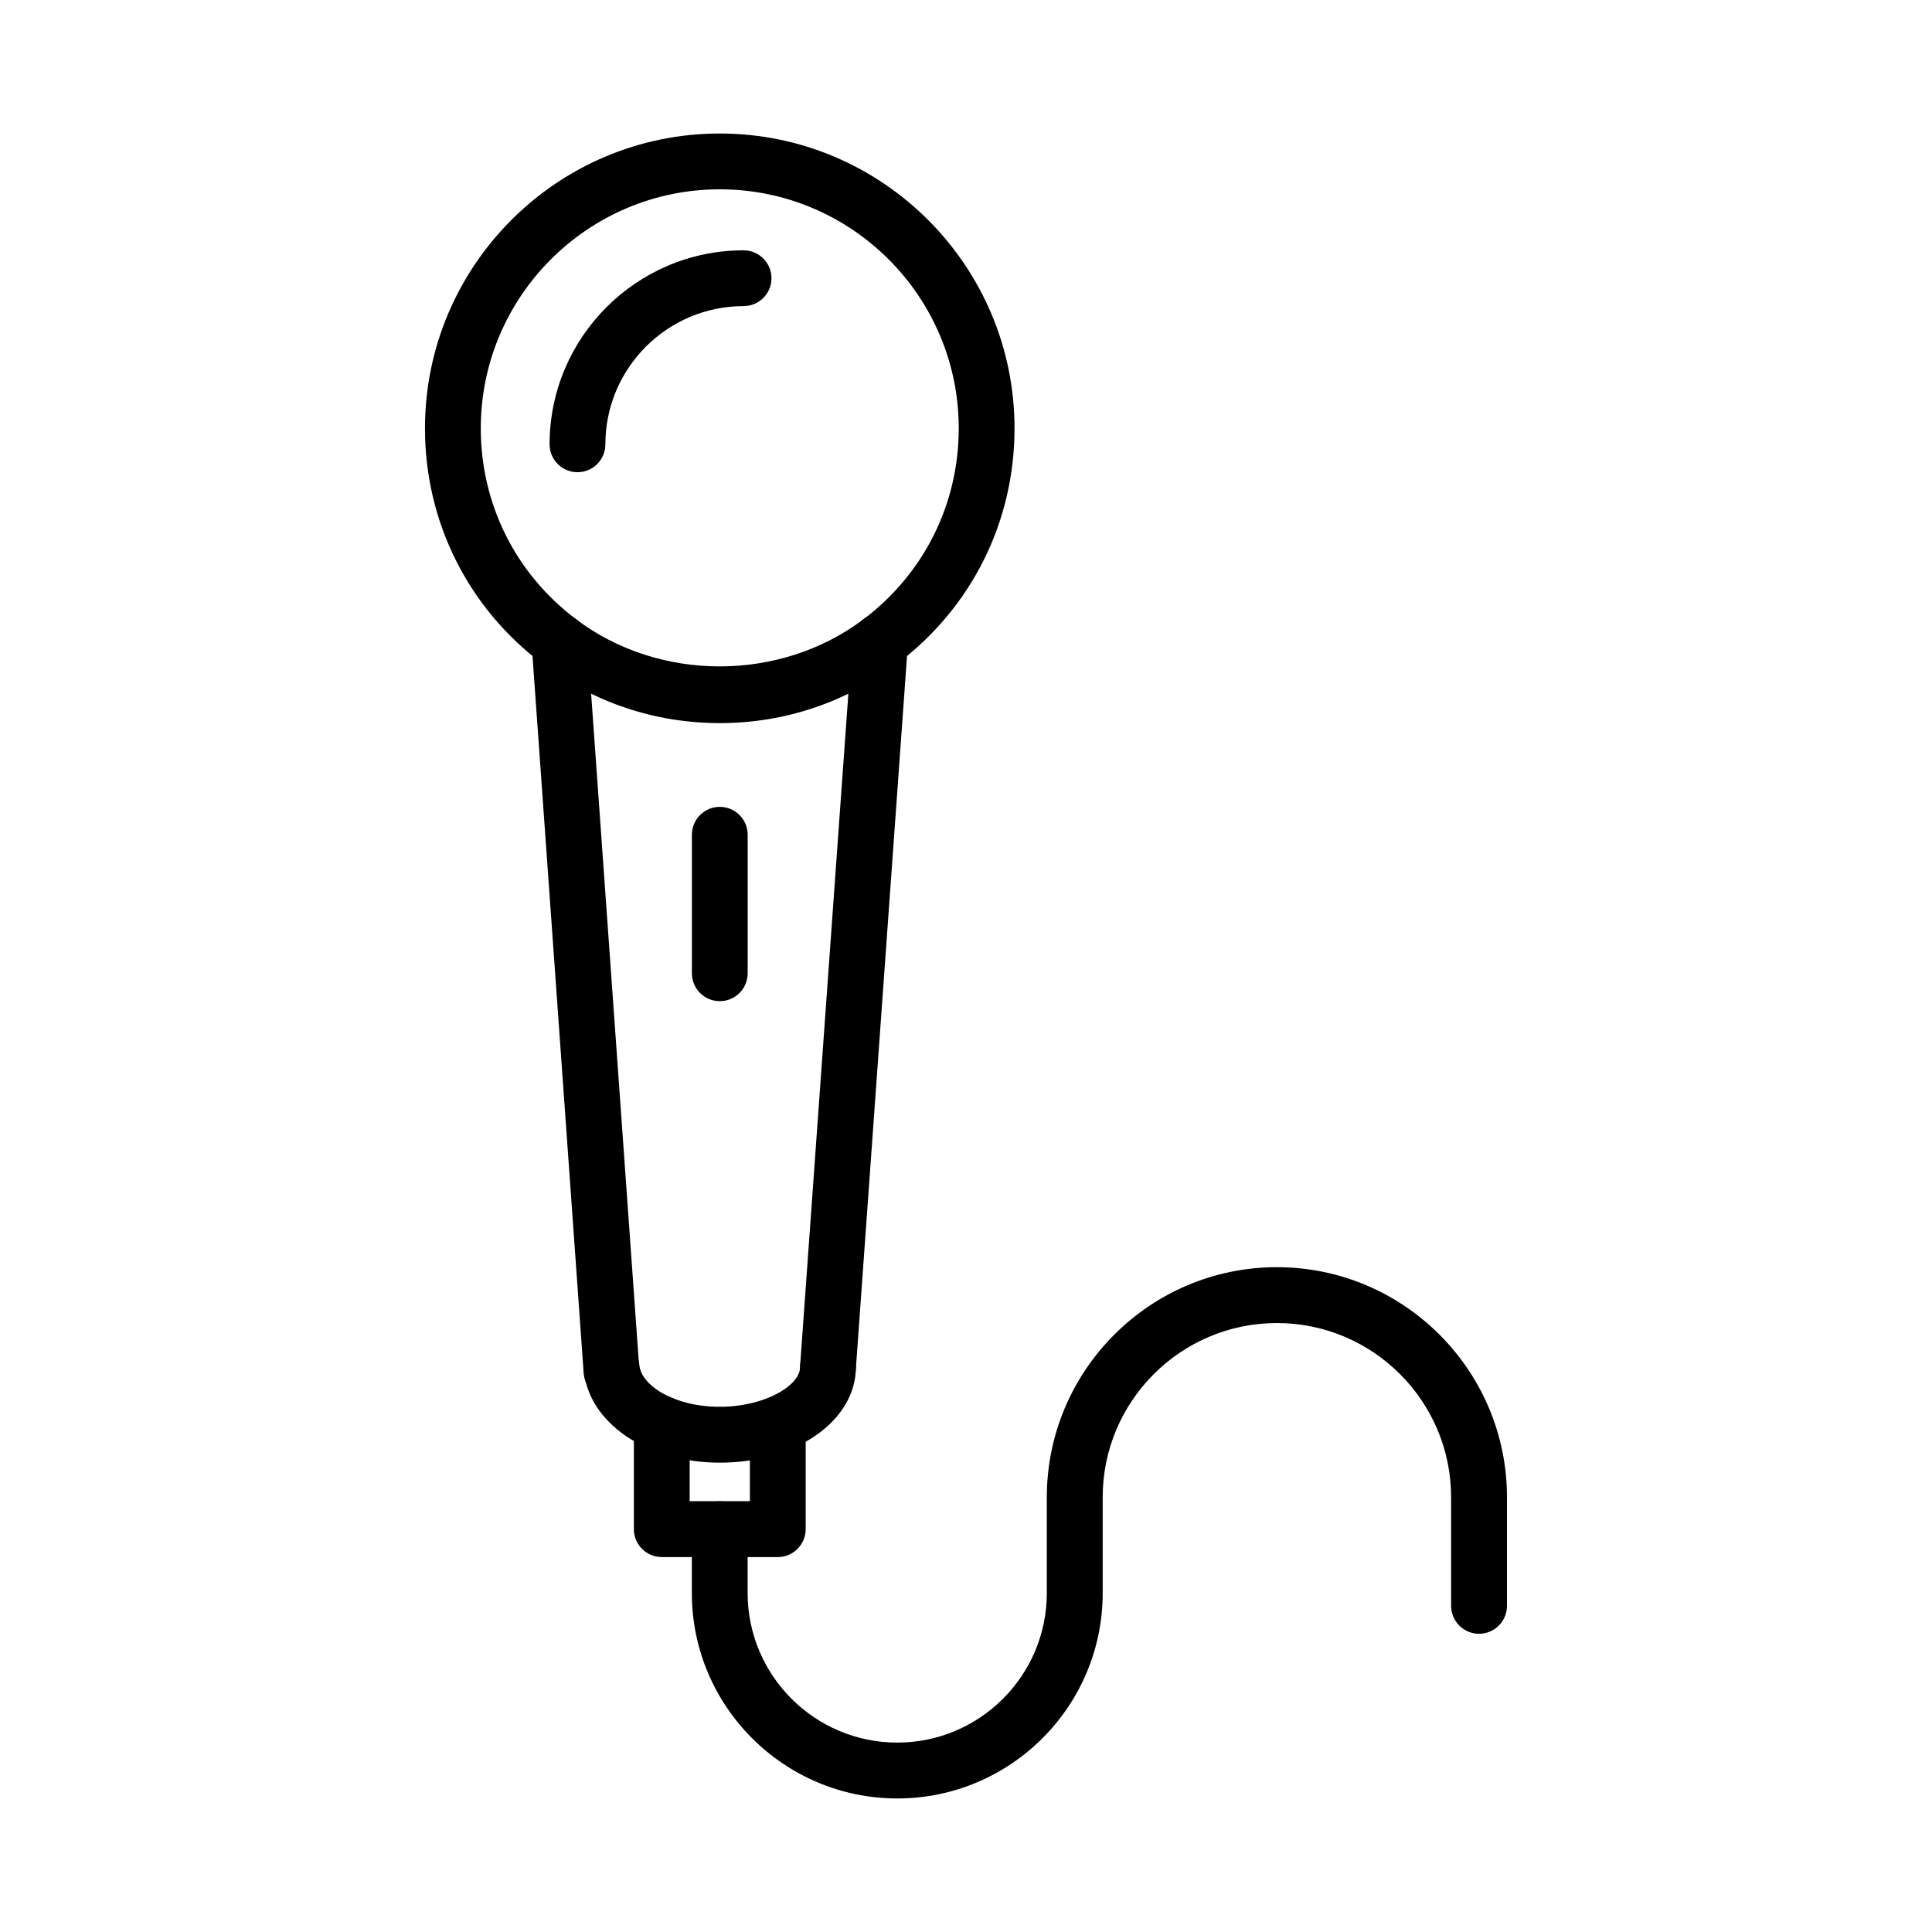
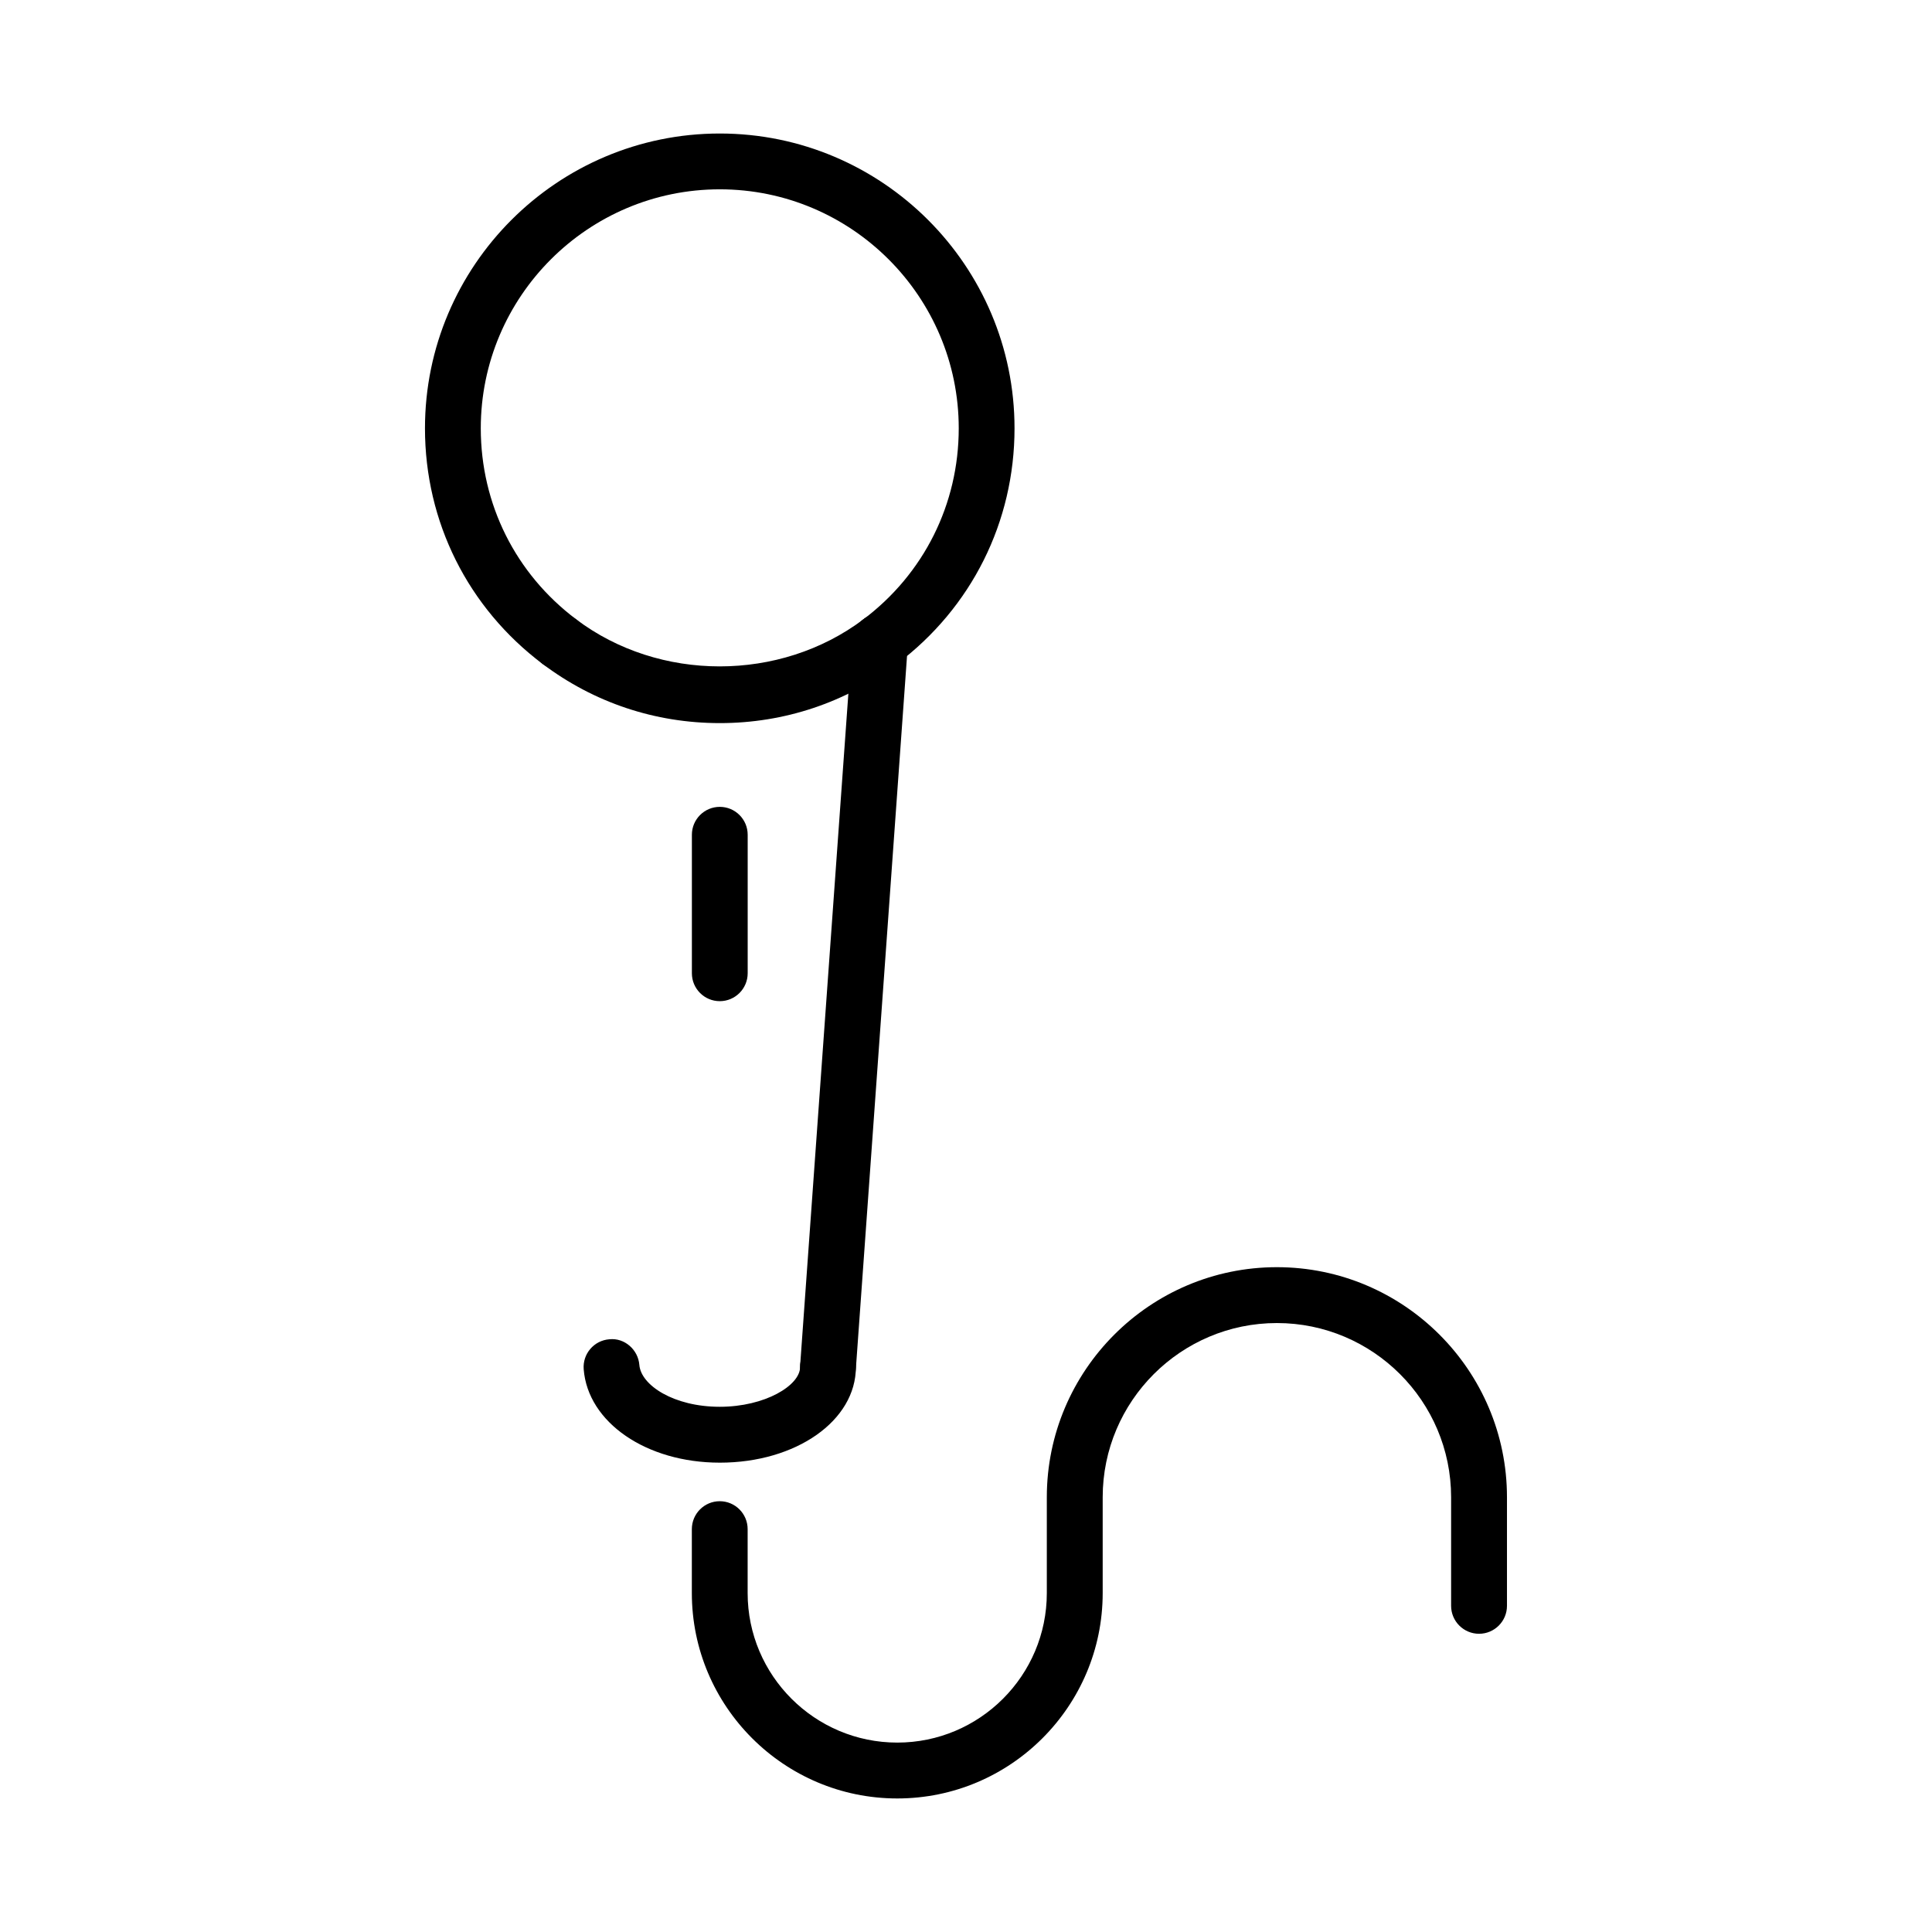
<svg xmlns="http://www.w3.org/2000/svg" fill="#000000" width="800px" height="800px" version="1.1" viewBox="144 144 512 512">
  <g>
    <path d="m377.26 321.44c-2.246 0-4.461-1.012-5.914-2.941-2.465-3.269-1.805-7.898 1.453-10.355 16.059-12.098 25.277-30.547 25.277-50.637 0-34.926-28.41-63.336-63.328-63.336-34.926 0-63.336 28.41-63.336 63.336 0 20.086 9.219 38.539 25.277 50.617 3.258 2.457 3.918 7.094 1.461 10.363-2.438 3.277-7.066 3.938-10.363 1.461-19.805-14.914-31.164-37.672-31.164-62.441 0-43.078 35.043-78.125 78.125-78.125 43.07 0 78.113 35.043 78.113 78.125 0 24.77-11.355 47.531-31.164 62.441-1.332 1.016-2.891 1.492-4.438 1.492z" />
    <path d="m334.75 335.63c-17.117 0-33.355-5.426-46.961-15.691-3.258-2.457-3.91-7.094-1.453-10.355 2.473-3.25 7.106-3.91 10.355-1.453 22.027 16.621 54.02 16.629 76.109 0.008 3.297-2.484 7.918-1.785 10.355 1.453 2.465 3.269 1.805 7.898-1.453 10.355-13.625 10.266-29.867 15.684-46.953 15.684z" />
-     <path d="m297.04 269.14c-4.082 0-7.394-3.312-7.394-7.394 0-28.348 23.066-51.41 51.41-51.41 4.082 0 7.394 3.312 7.394 7.394 0 4.082-3.312 7.394-7.394 7.394-20.195 0-36.625 16.43-36.625 36.625 0.004 4.078-3.309 7.391-7.391 7.391z" />
-     <path d="m306.05 514.79c-3.844 0-7.086-2.981-7.367-6.879l-13.801-193.38c-0.289-4.07 2.769-7.609 6.852-7.898 3.828-0.398 7.609 2.769 7.898 6.852l13.801 193.38c0.289 4.062-2.769 7.602-6.852 7.91-0.18 0-0.352 0.02-0.531 0.02z" />
    <path d="m363.44 513.69c-0.18 0-0.359-0.02-0.543-0.02-4.07-0.309-7.133-3.844-6.844-7.91l13.801-192.27c0.297-4.07 4.008-7.258 7.91-6.844 4.07 0.289 7.133 3.828 6.844 7.91l-13.801 192.26c-0.281 3.898-3.519 6.879-7.367 6.879z" />
    <path d="m334.75 531.62c-19.465 0-34.965-10.652-36.066-24.754-0.316-4.082 2.727-7.637 6.805-7.945 3.981-0.434 7.617 2.727 7.945 6.789 0.414 5.363 9.082 11.102 21.312 11.102 11.988 0 21.285-5.652 21.285-10.527 0-4.082 3.312-7.402 7.394-7.402 4.082 0 7.394 3.32 7.394 7.402 0.004 14.215-15.84 25.336-36.07 25.336z" />
-     <path d="m350.12 556.64h-30.746c-4.082 0-7.394-3.32-7.394-7.402v-27.914c0-4.082 3.312-7.402 7.394-7.402 4.082 0 7.394 3.32 7.394 7.402v20.512h15.961v-20.129c0-4.082 3.312-7.402 7.394-7.402 4.082 0 7.394 3.32 7.394 7.402v27.535c-0.004 4.074-3.316 7.398-7.398 7.398z" />
    <path d="m334.75 409.32c-4.082 0-7.394-3.312-7.394-7.394v-36.707c0-4.082 3.312-7.394 7.394-7.394 4.082 0 7.394 3.312 7.394 7.394v36.707c-0.004 4.082-3.316 7.394-7.394 7.394z" />
    <path d="m381.79 620.61c-30.023 0-54.445-24.43-54.445-54.434v-16.938c0-4.082 3.312-7.402 7.394-7.402 4.082 0 7.394 3.32 7.394 7.402v16.938c0 21.863 17.793 39.629 39.656 39.629 21.855 0 39.629-17.766 39.629-39.629v-25.387c0-33.617 27.352-60.973 60.973-60.973 33.617 0 60.973 27.352 60.973 60.973v28.777c0 4.082-3.32 7.402-7.402 7.402-4.082 0-7.402-3.32-7.402-7.402v-28.777c0-25.457-20.711-46.168-46.168-46.168s-46.168 20.711-46.168 46.168v25.387c0.004 30.008-24.414 54.434-54.434 54.434z" />
  </g>
</svg>